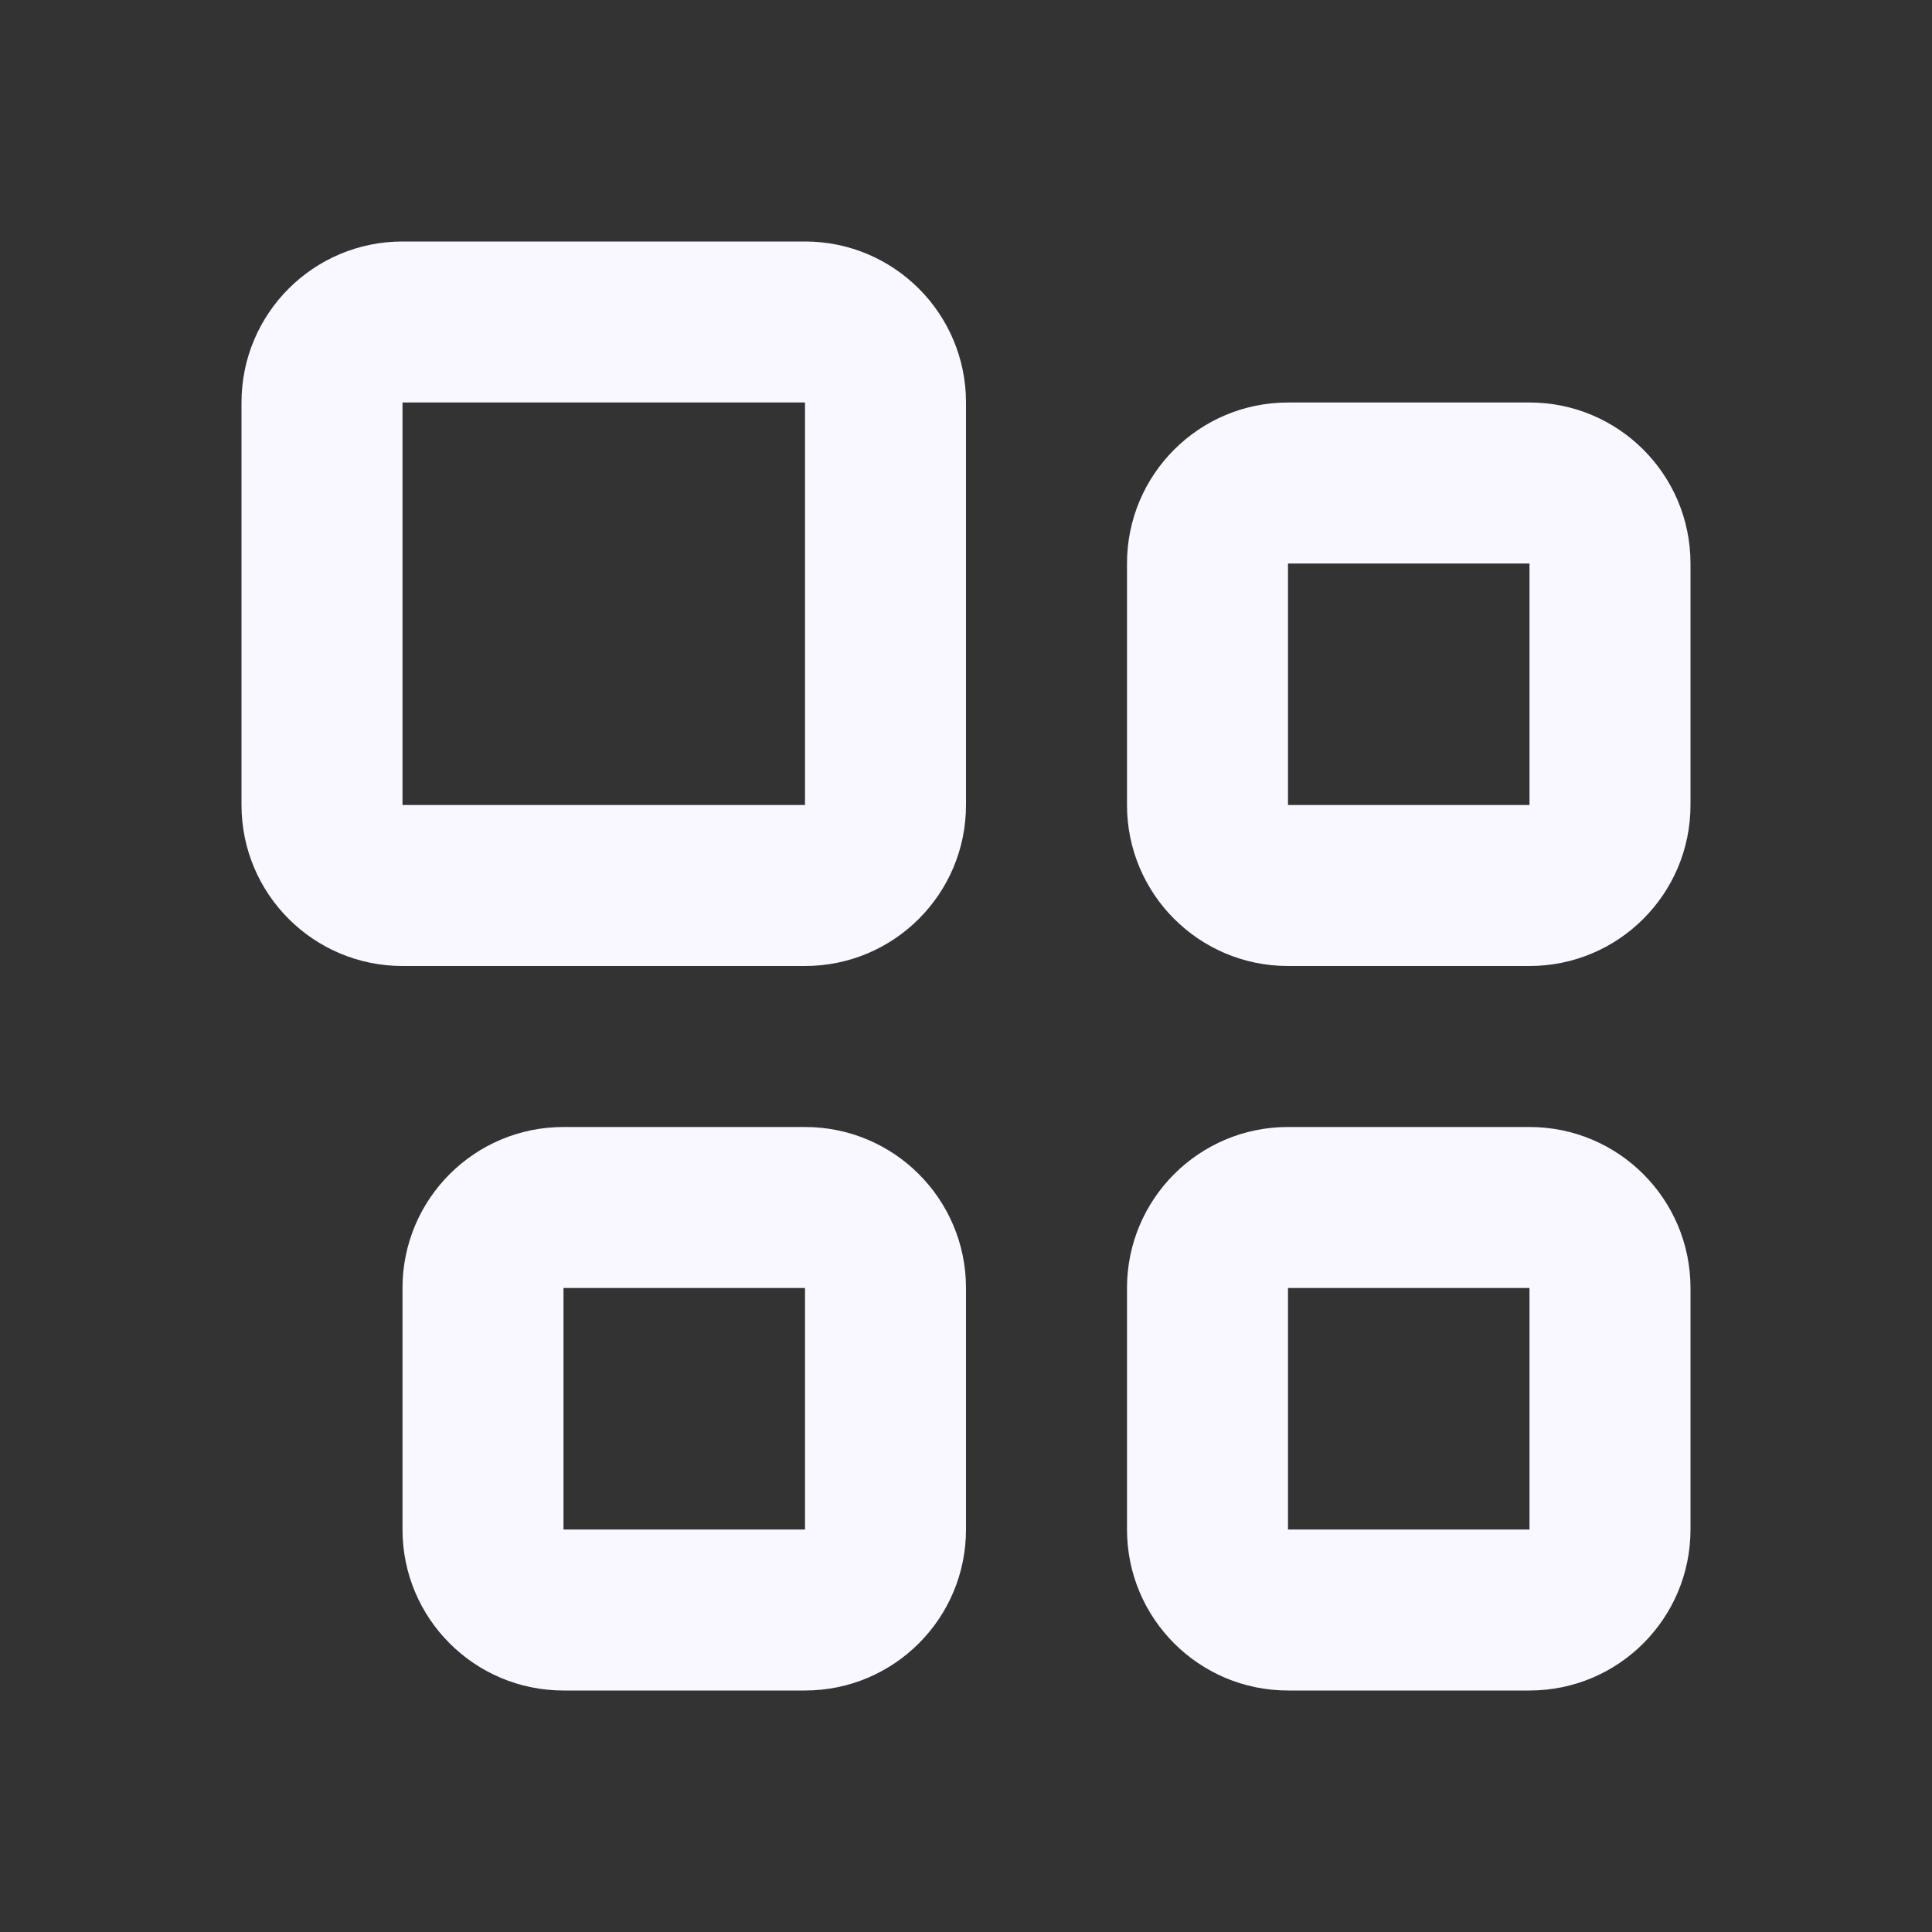
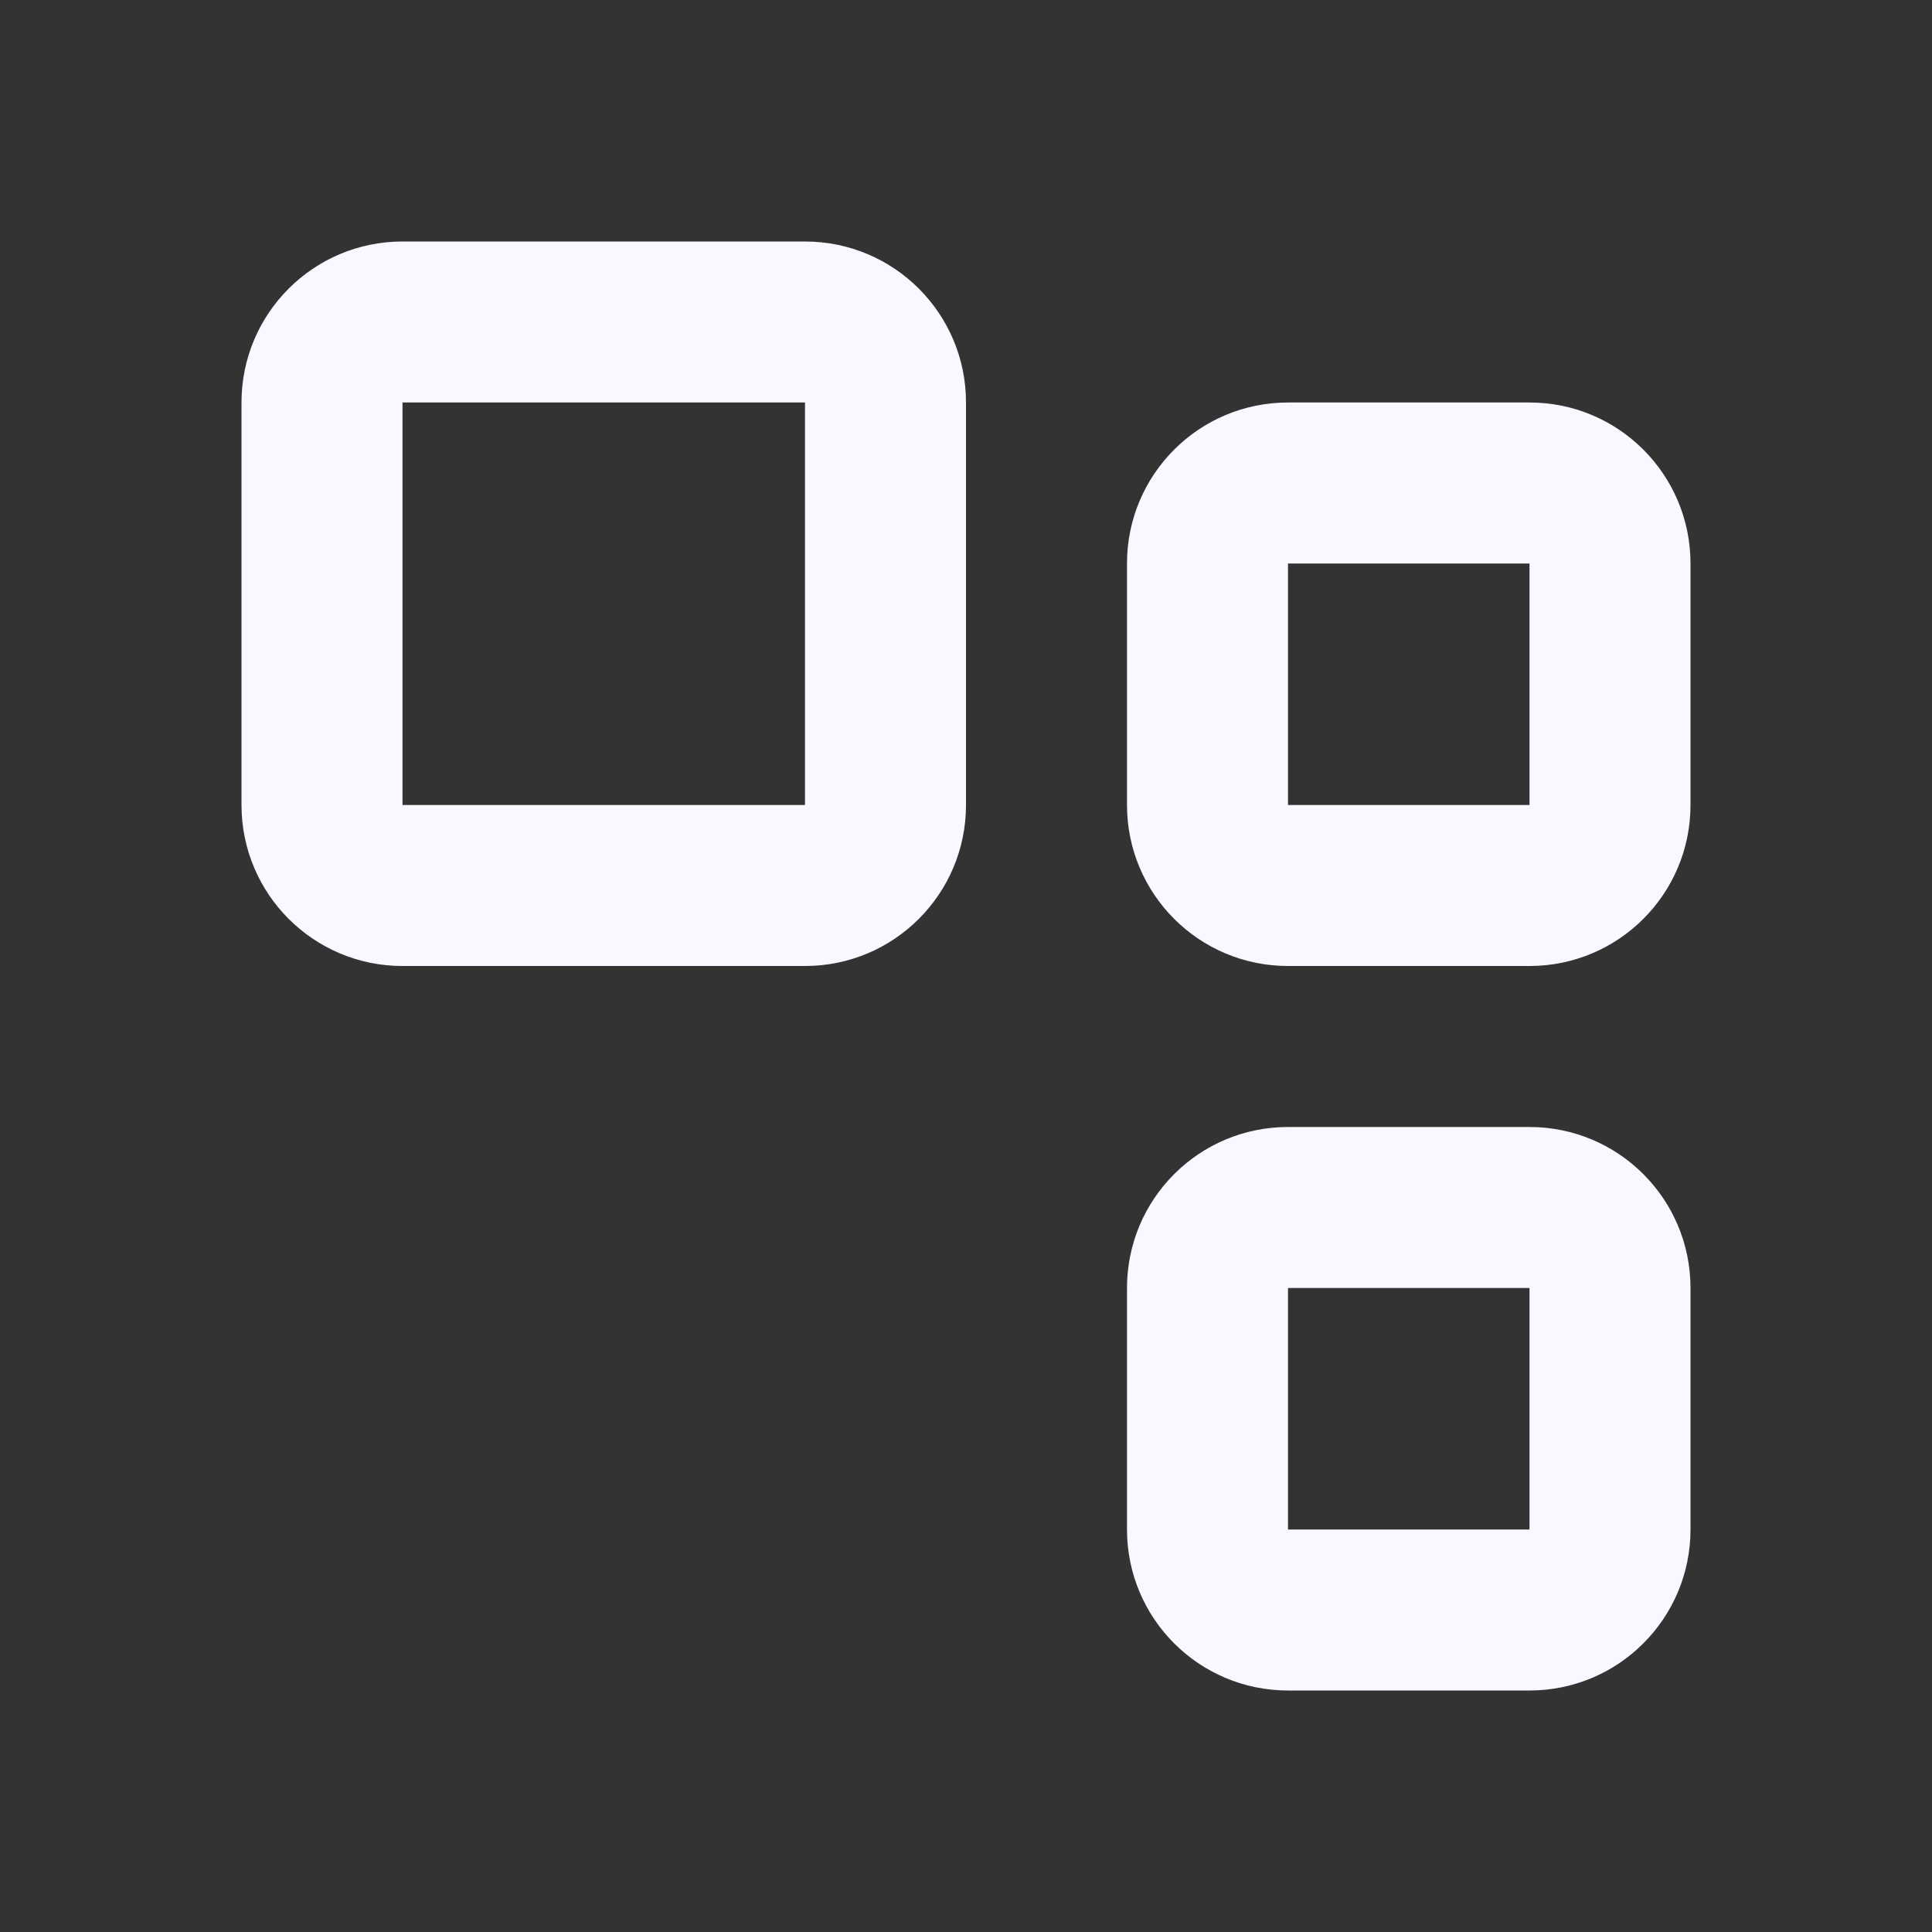
<svg xmlns="http://www.w3.org/2000/svg" width="24" height="24" viewBox="0 0 24 24" fill="none">
  <rect x="0" y="0" width="24" height="24" fill="#333333" stroke="none" />
-   <path fill-rule="evenodd" clip-rule="evenodd" d="M5 16C5 14.895 5.895 14 7 14H10C11.105 14 12 14.895 12 16V19C12 20.105 11.105 21 10 21H7C5.895 21 5 20.105 5 19V16ZM10 16H7V19H10V16Z" fill="#F9F7FF" />
  <path fill-rule="evenodd" clip-rule="evenodd" d="M3 5C3 3.895 3.895 3 5 3H10C11.105 3 12 3.895 12 5V10C12 11.105 11.105 12 10 12H5C3.895 12 3 11.105 3 10V5ZM10 5H5V10H10V5Z" fill="#F9F7FF" />
  <path fill-rule="evenodd" clip-rule="evenodd" d="M14 16C14 14.895 14.895 14 16 14H19C20.105 14 21 14.895 21 16V19C21 20.105 20.105 21 19 21H16C14.895 21 14 20.105 14 19V16ZM19 16H16V19H19V16Z" fill="#F9F7FF" />
  <path fill-rule="evenodd" clip-rule="evenodd" d="M14 7C14 5.895 14.895 5 16 5H19C20.105 5 21 5.895 21 7V10C21 11.105 20.105 12 19 12H16C14.895 12 14 11.105 14 10V7ZM19 7H16V10H19V7Z" fill="#F9F7FF" />
</svg>